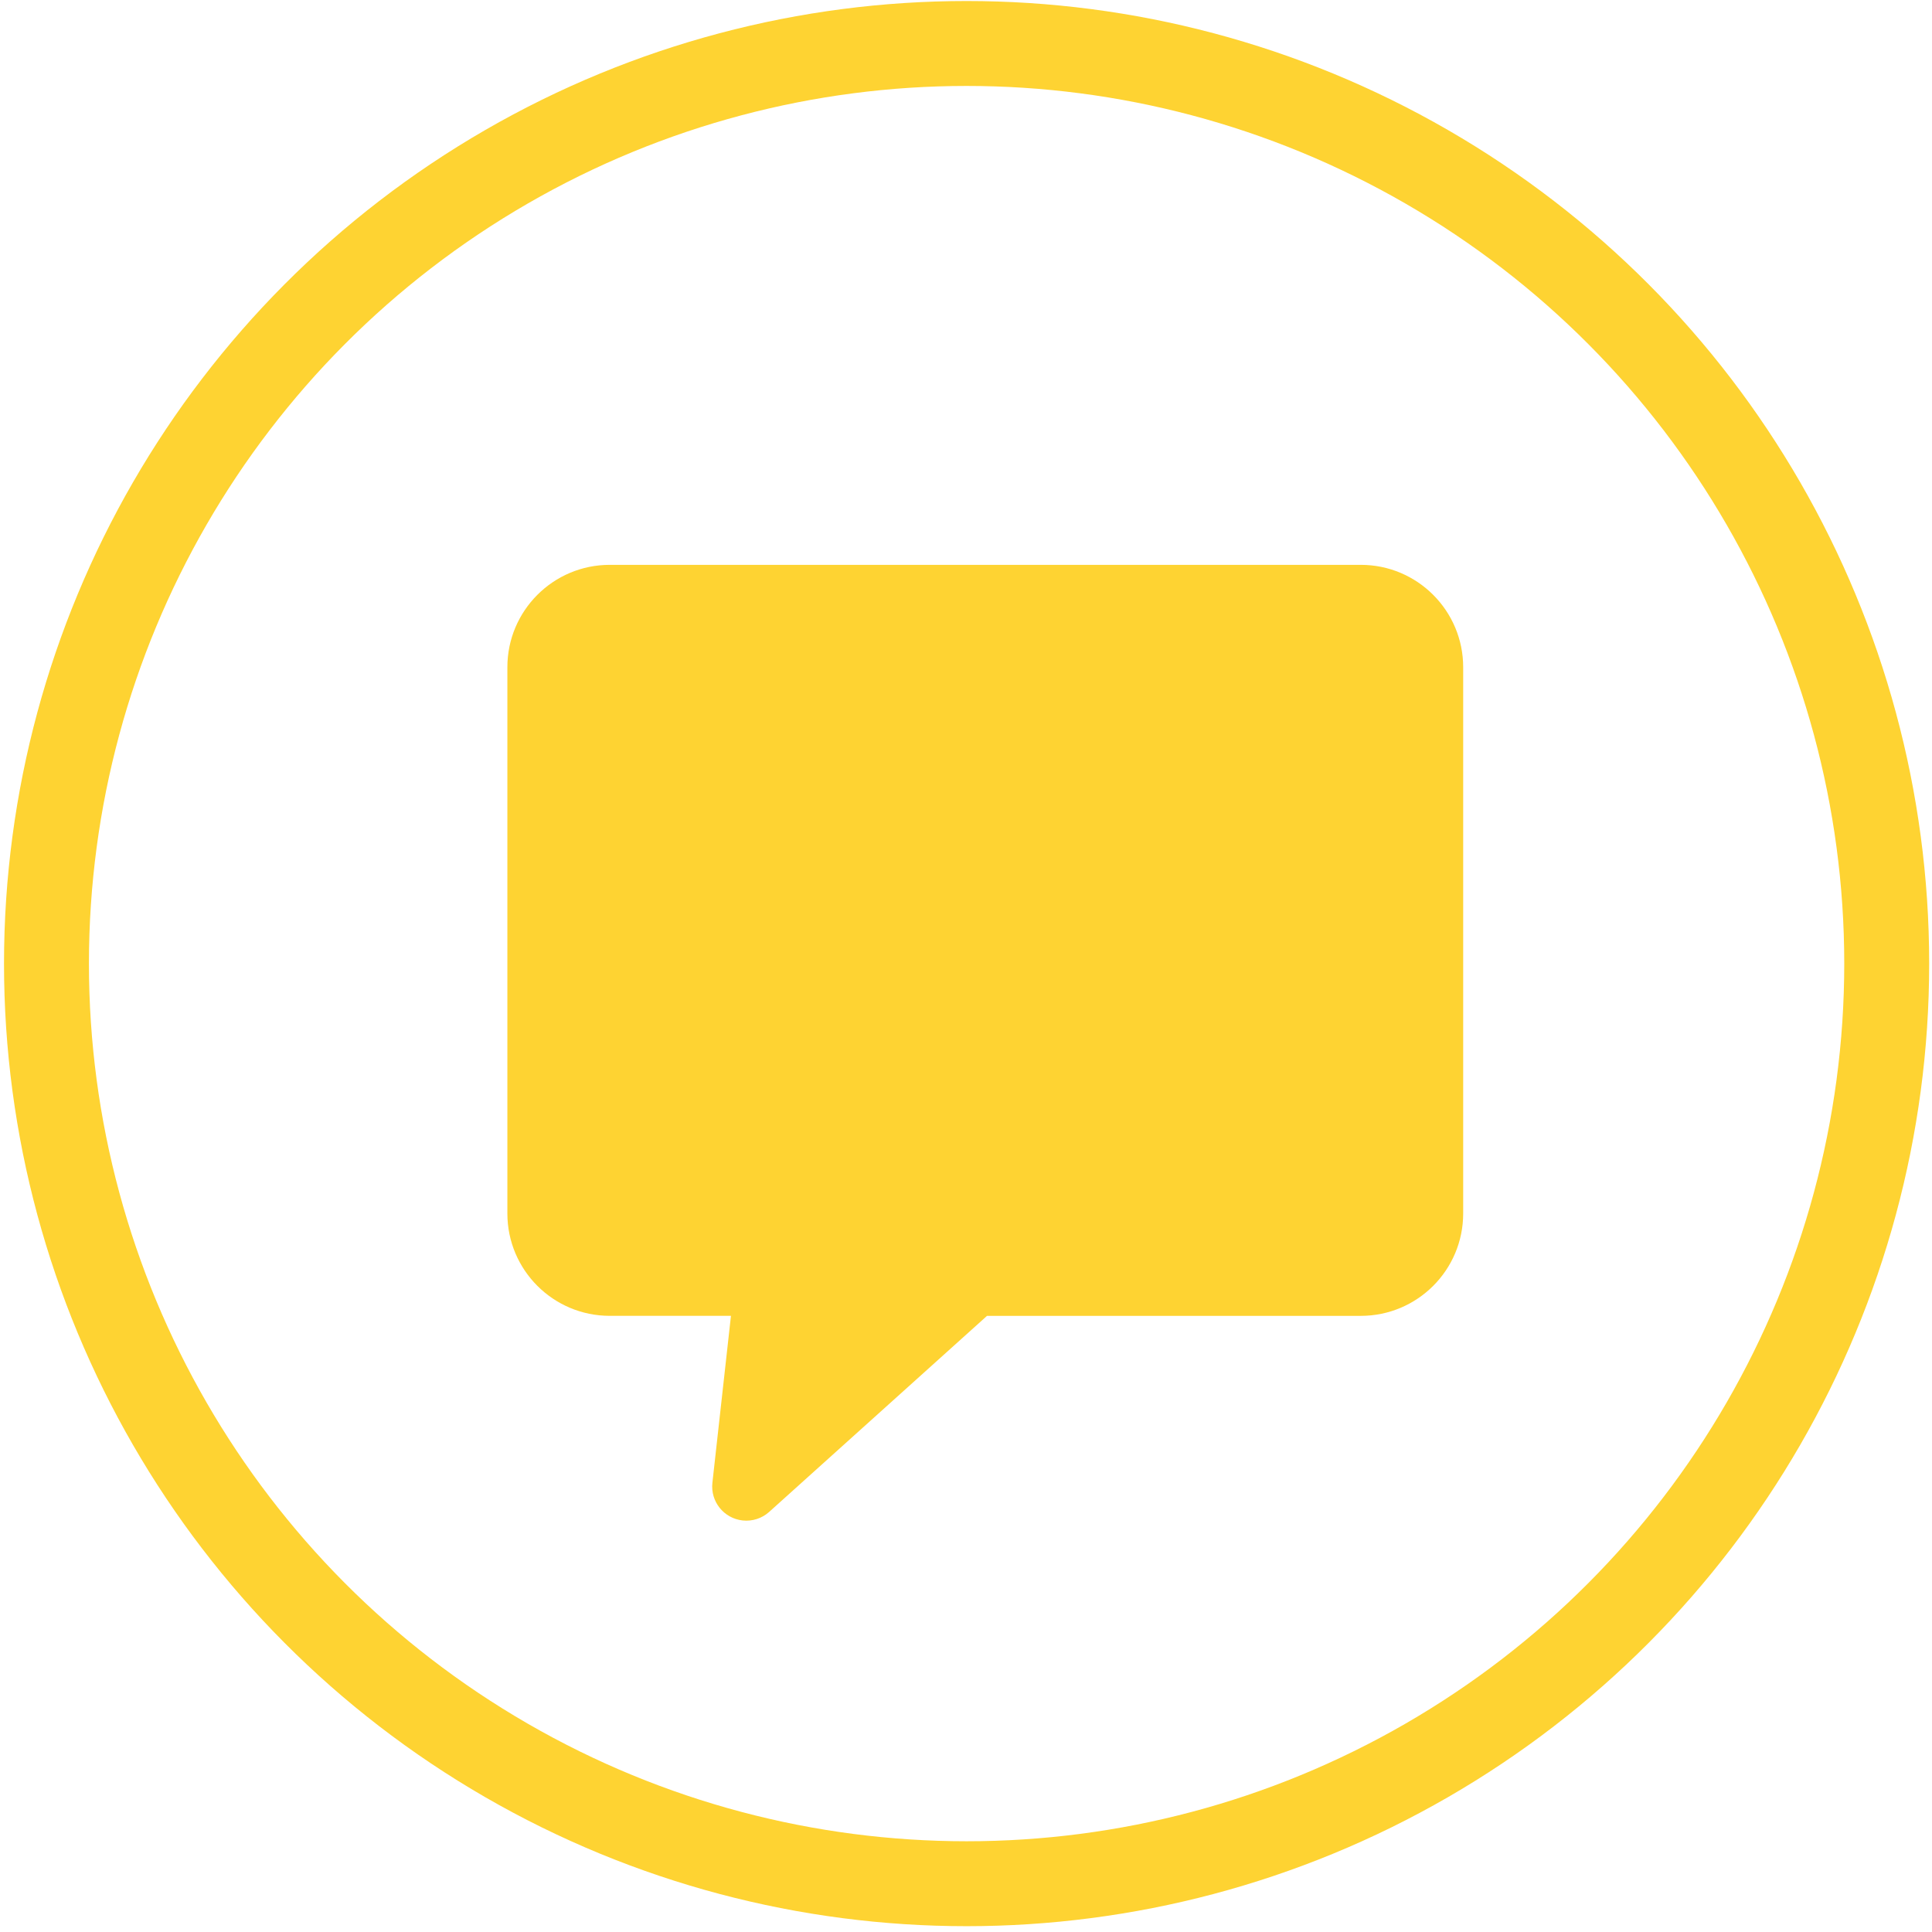
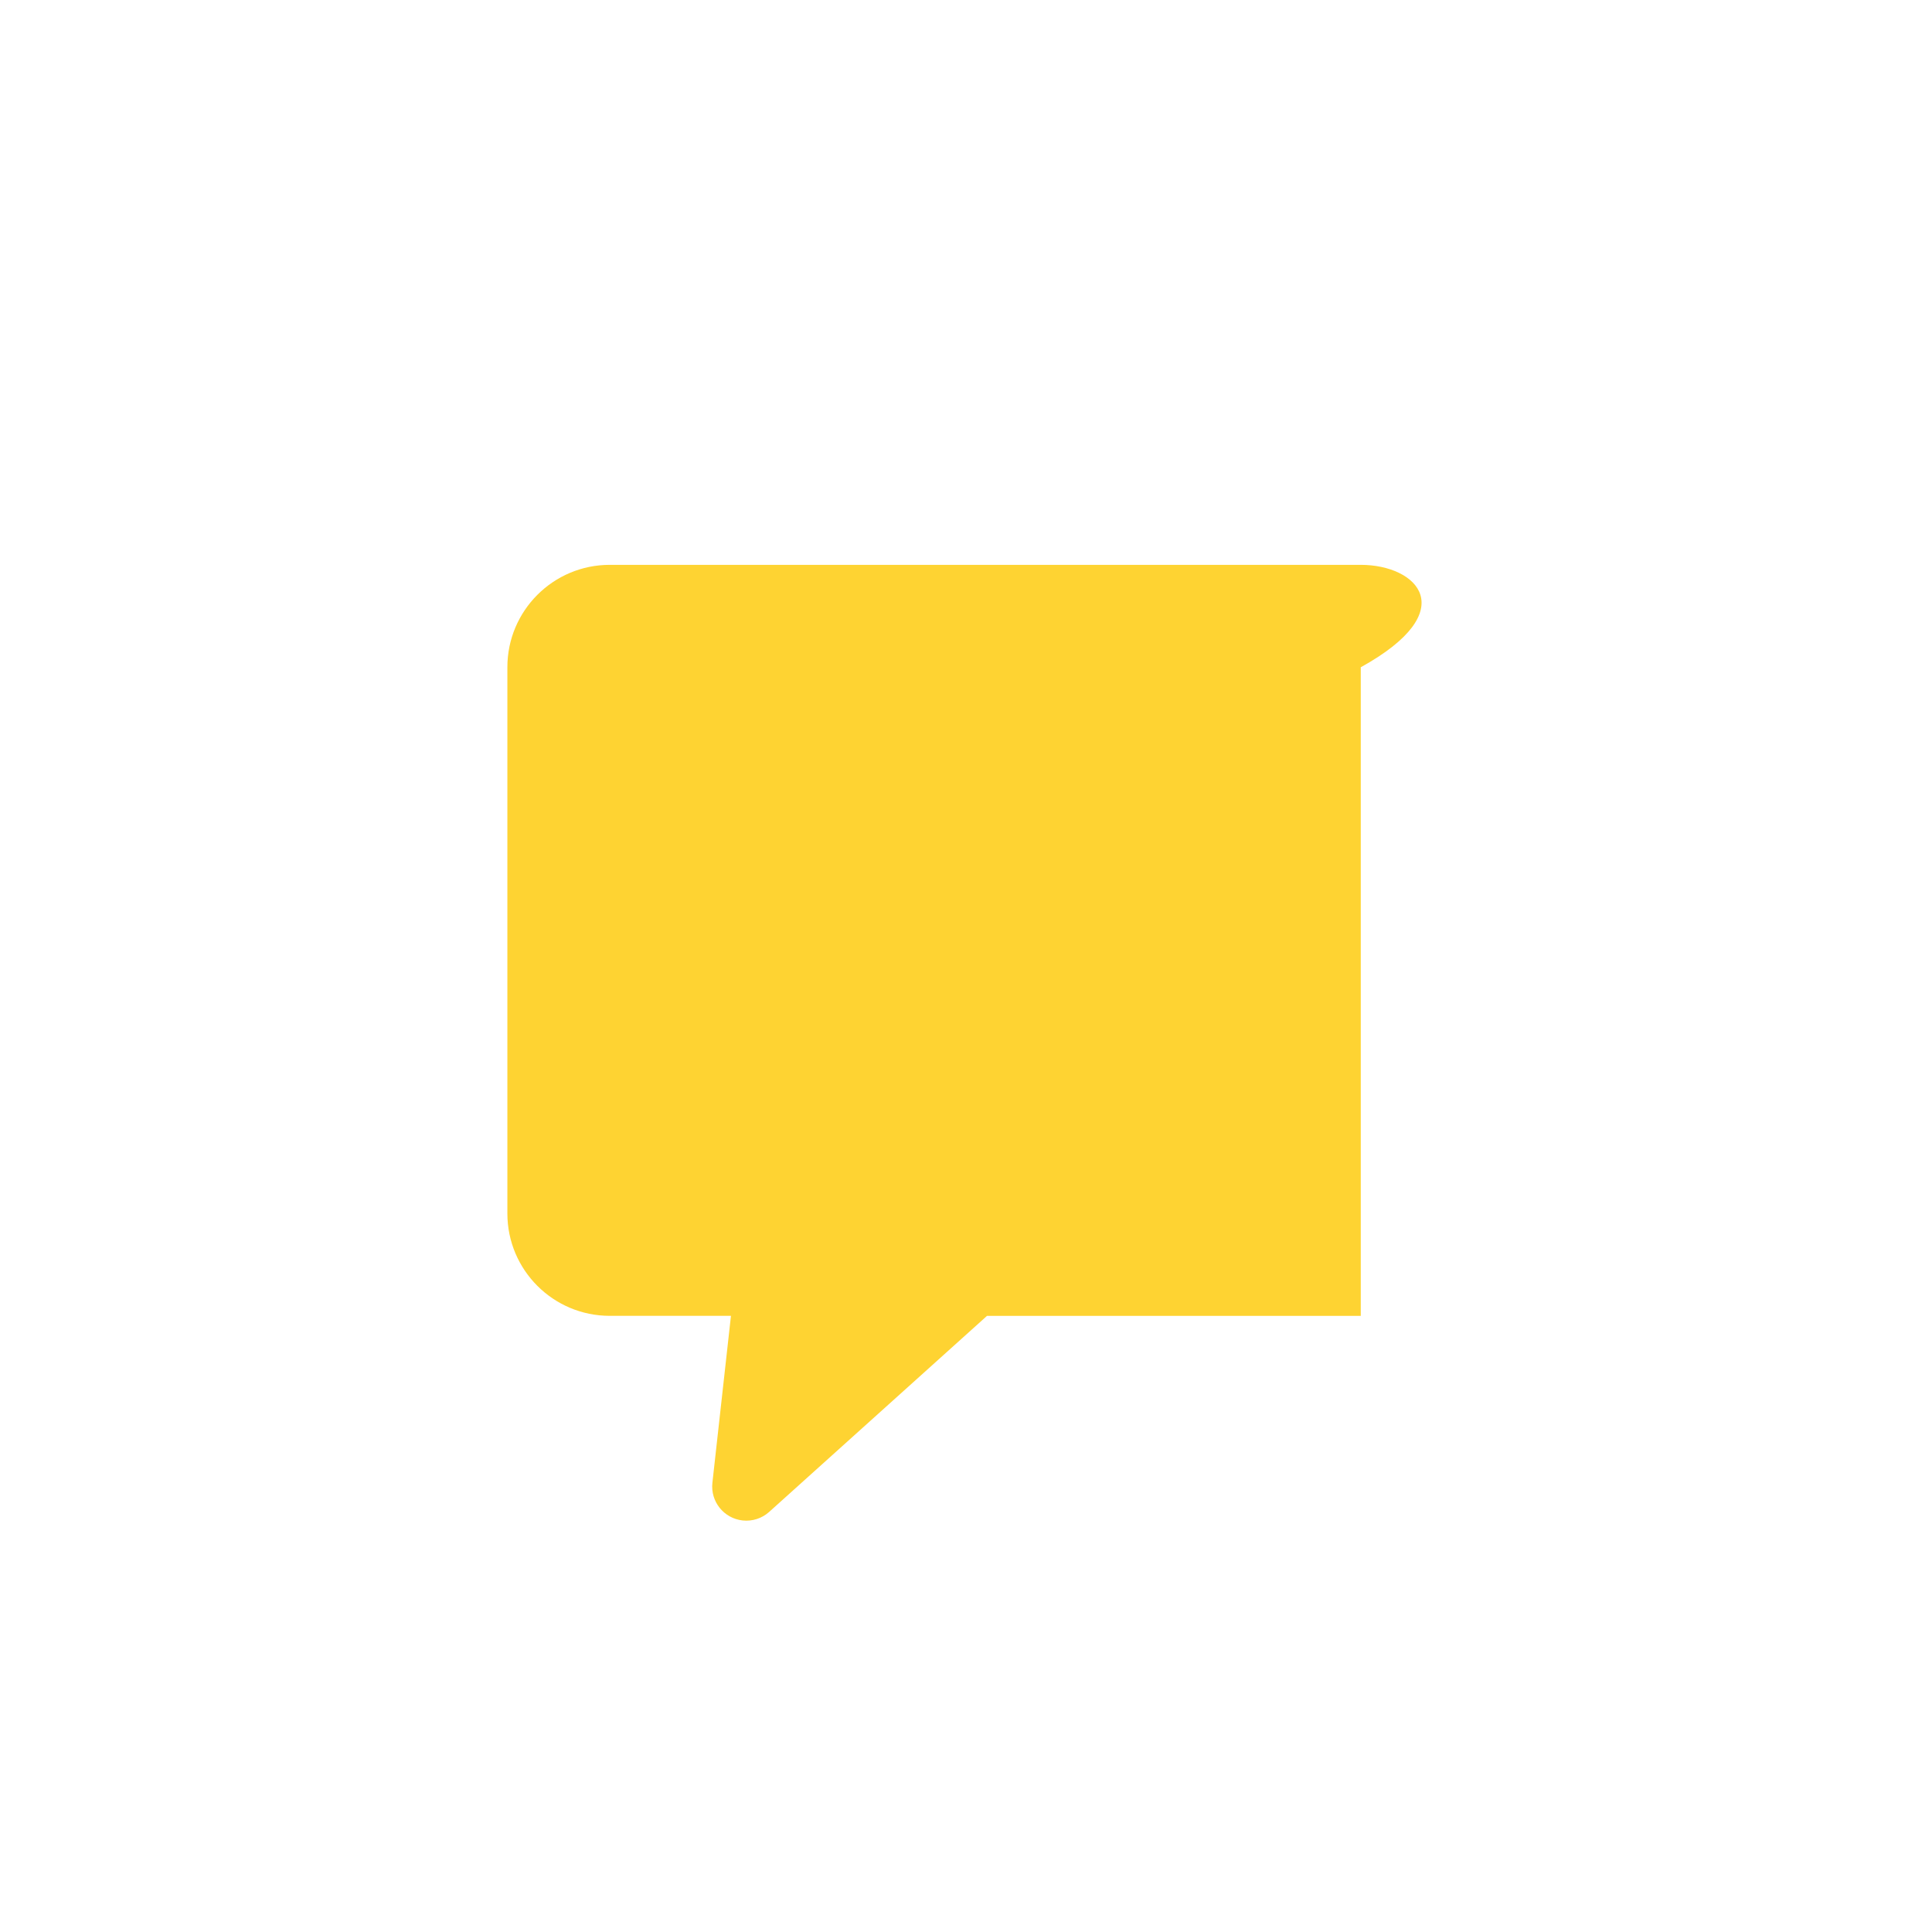
<svg xmlns="http://www.w3.org/2000/svg" width="91" height="91" viewBox="0 0 91 91" fill="none">
-   <circle cx="45.528" cy="45.387" r="43.339" stroke="#FED332" stroke-width="4" />
-   <path d="M64.094 26.605H28.721C26.057 26.605 23.898 28.765 23.898 31.429V57.155C23.898 59.819 26.057 61.978 28.721 61.978H34.429L33.555 69.841C33.457 70.724 34.094 71.518 34.977 71.616C35.432 71.666 35.888 71.52 36.229 71.213L46.49 61.979H64.094C66.758 61.979 68.918 59.82 68.918 57.156V31.429C68.918 28.765 66.758 26.605 64.094 26.605Z" fill="#FED332" />
+   <path d="M64.094 26.605H28.721C26.057 26.605 23.898 28.765 23.898 31.429V57.155C23.898 59.819 26.057 61.978 28.721 61.978H34.429L33.555 69.841C33.457 70.724 34.094 71.518 34.977 71.616C35.432 71.666 35.888 71.52 36.229 71.213L46.49 61.979H64.094V31.429C68.918 28.765 66.758 26.605 64.094 26.605Z" fill="#FED332" />
</svg>